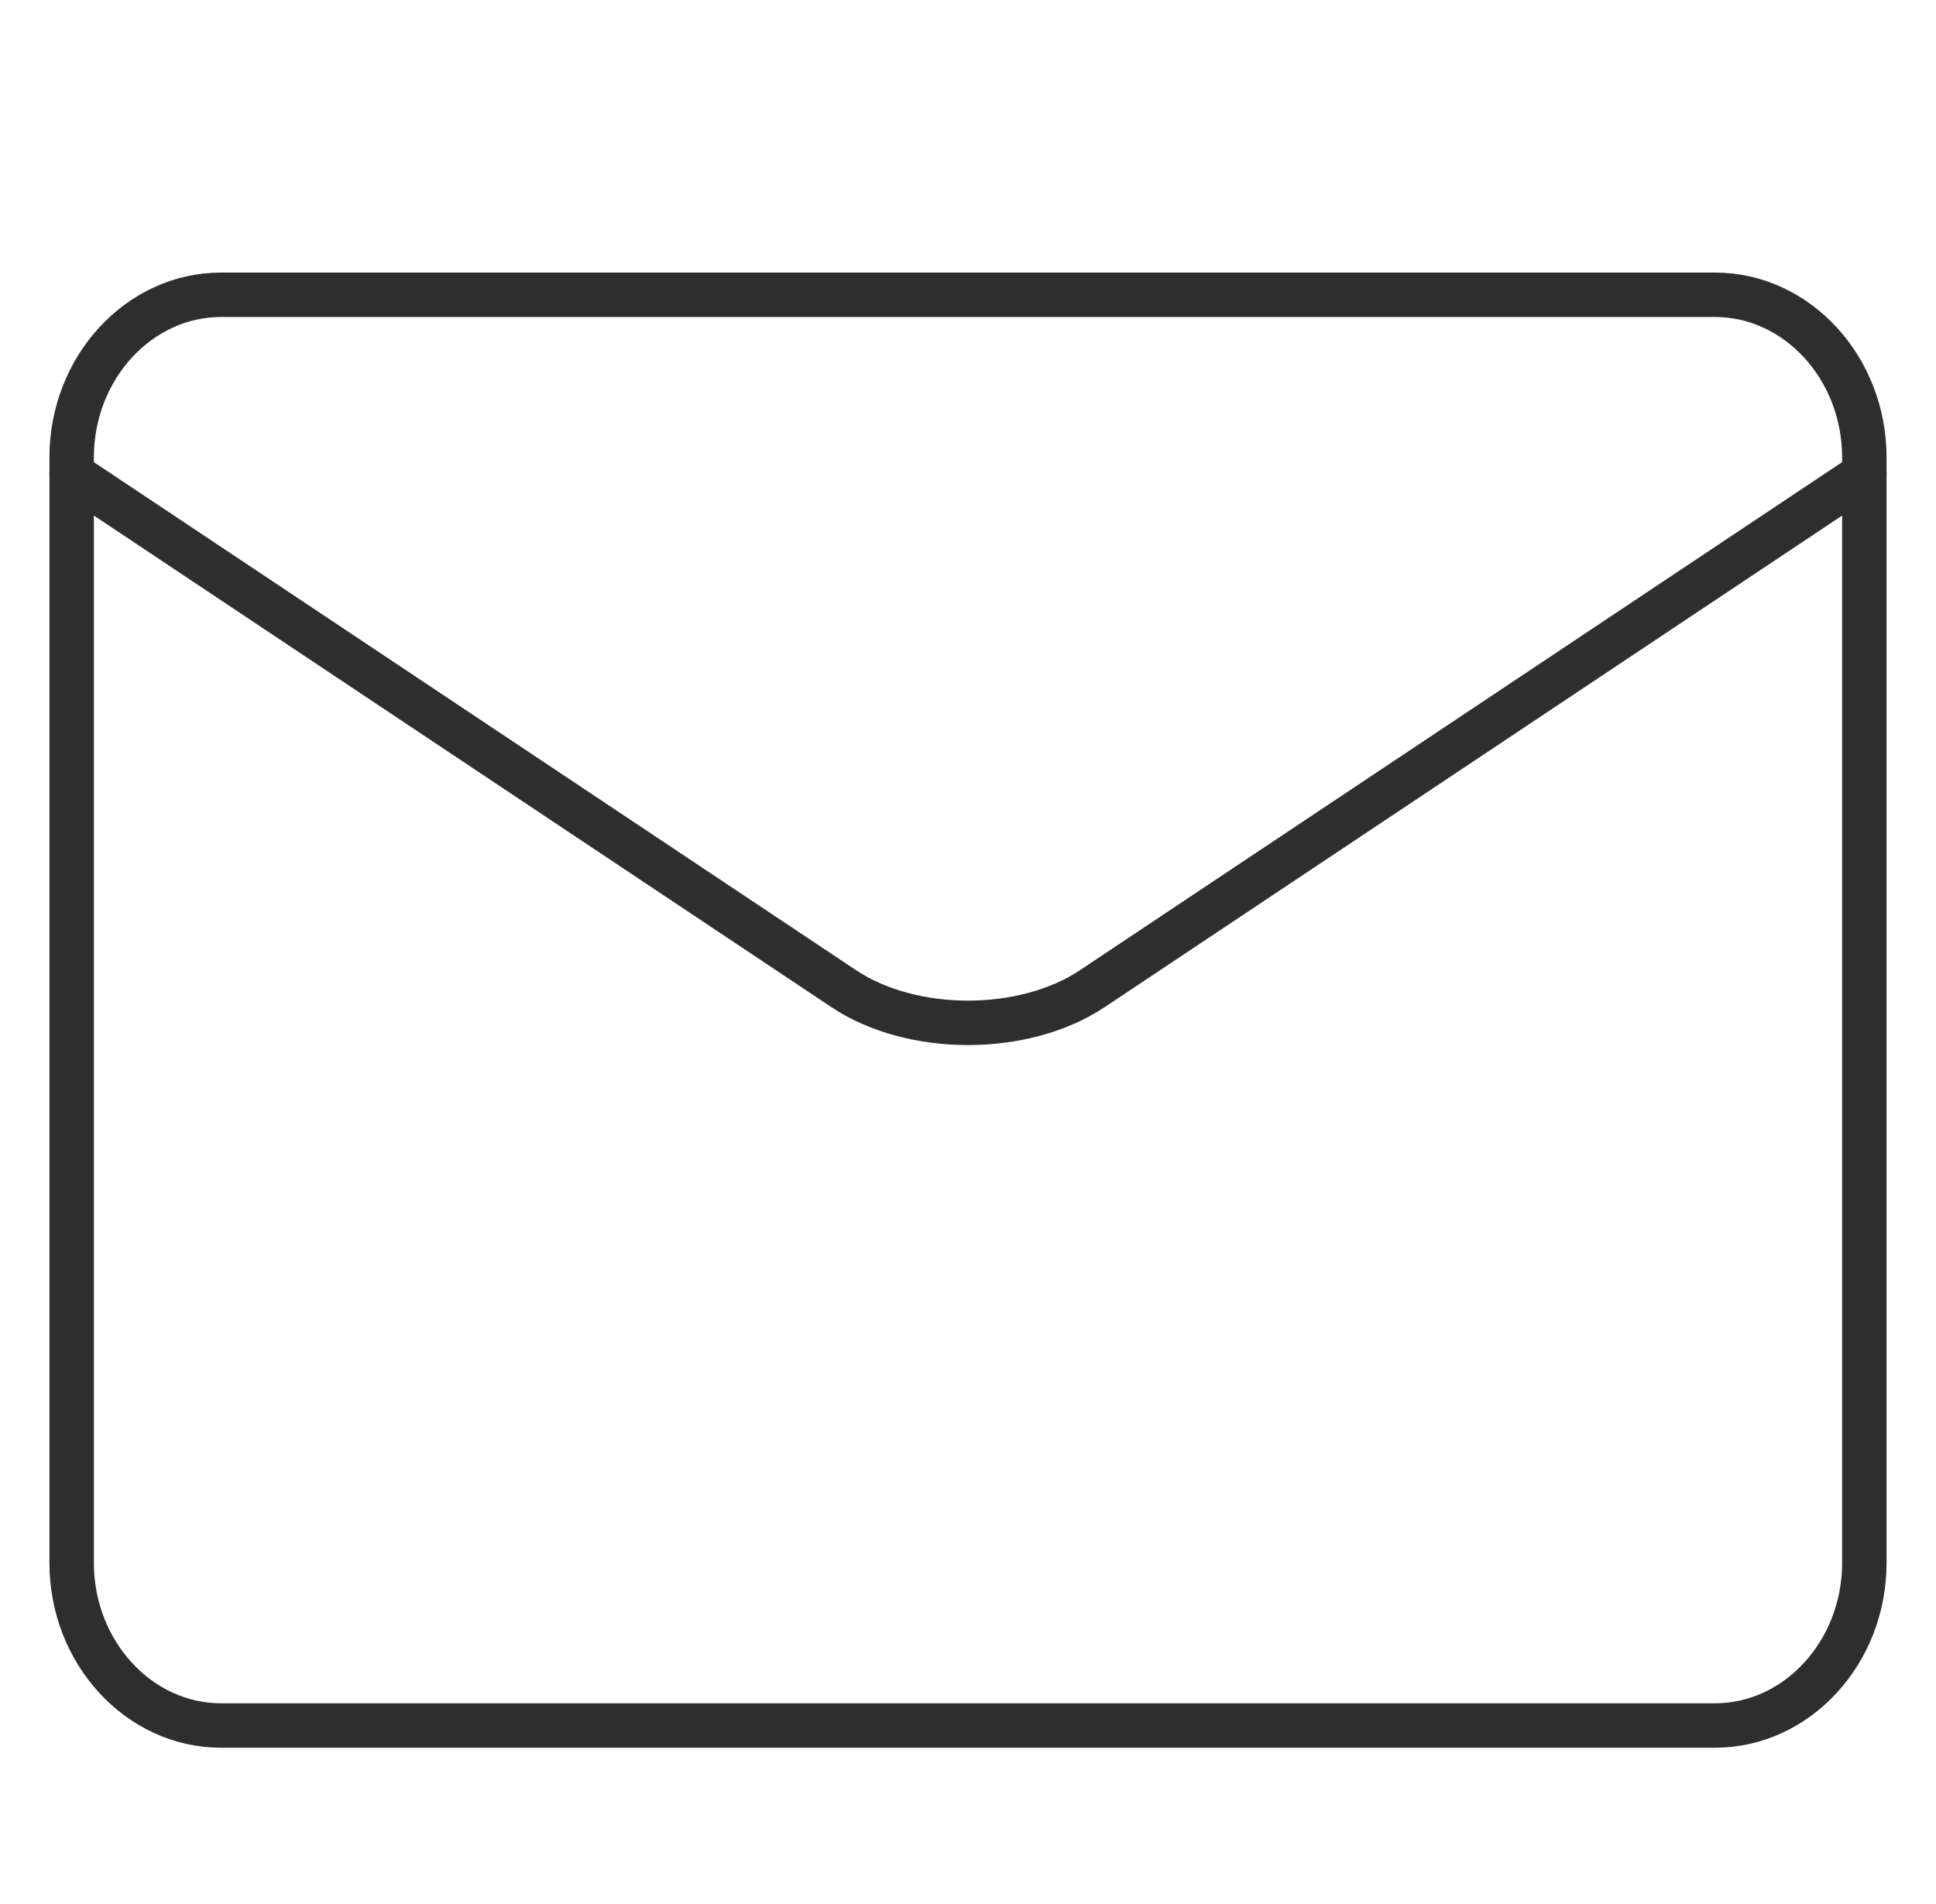
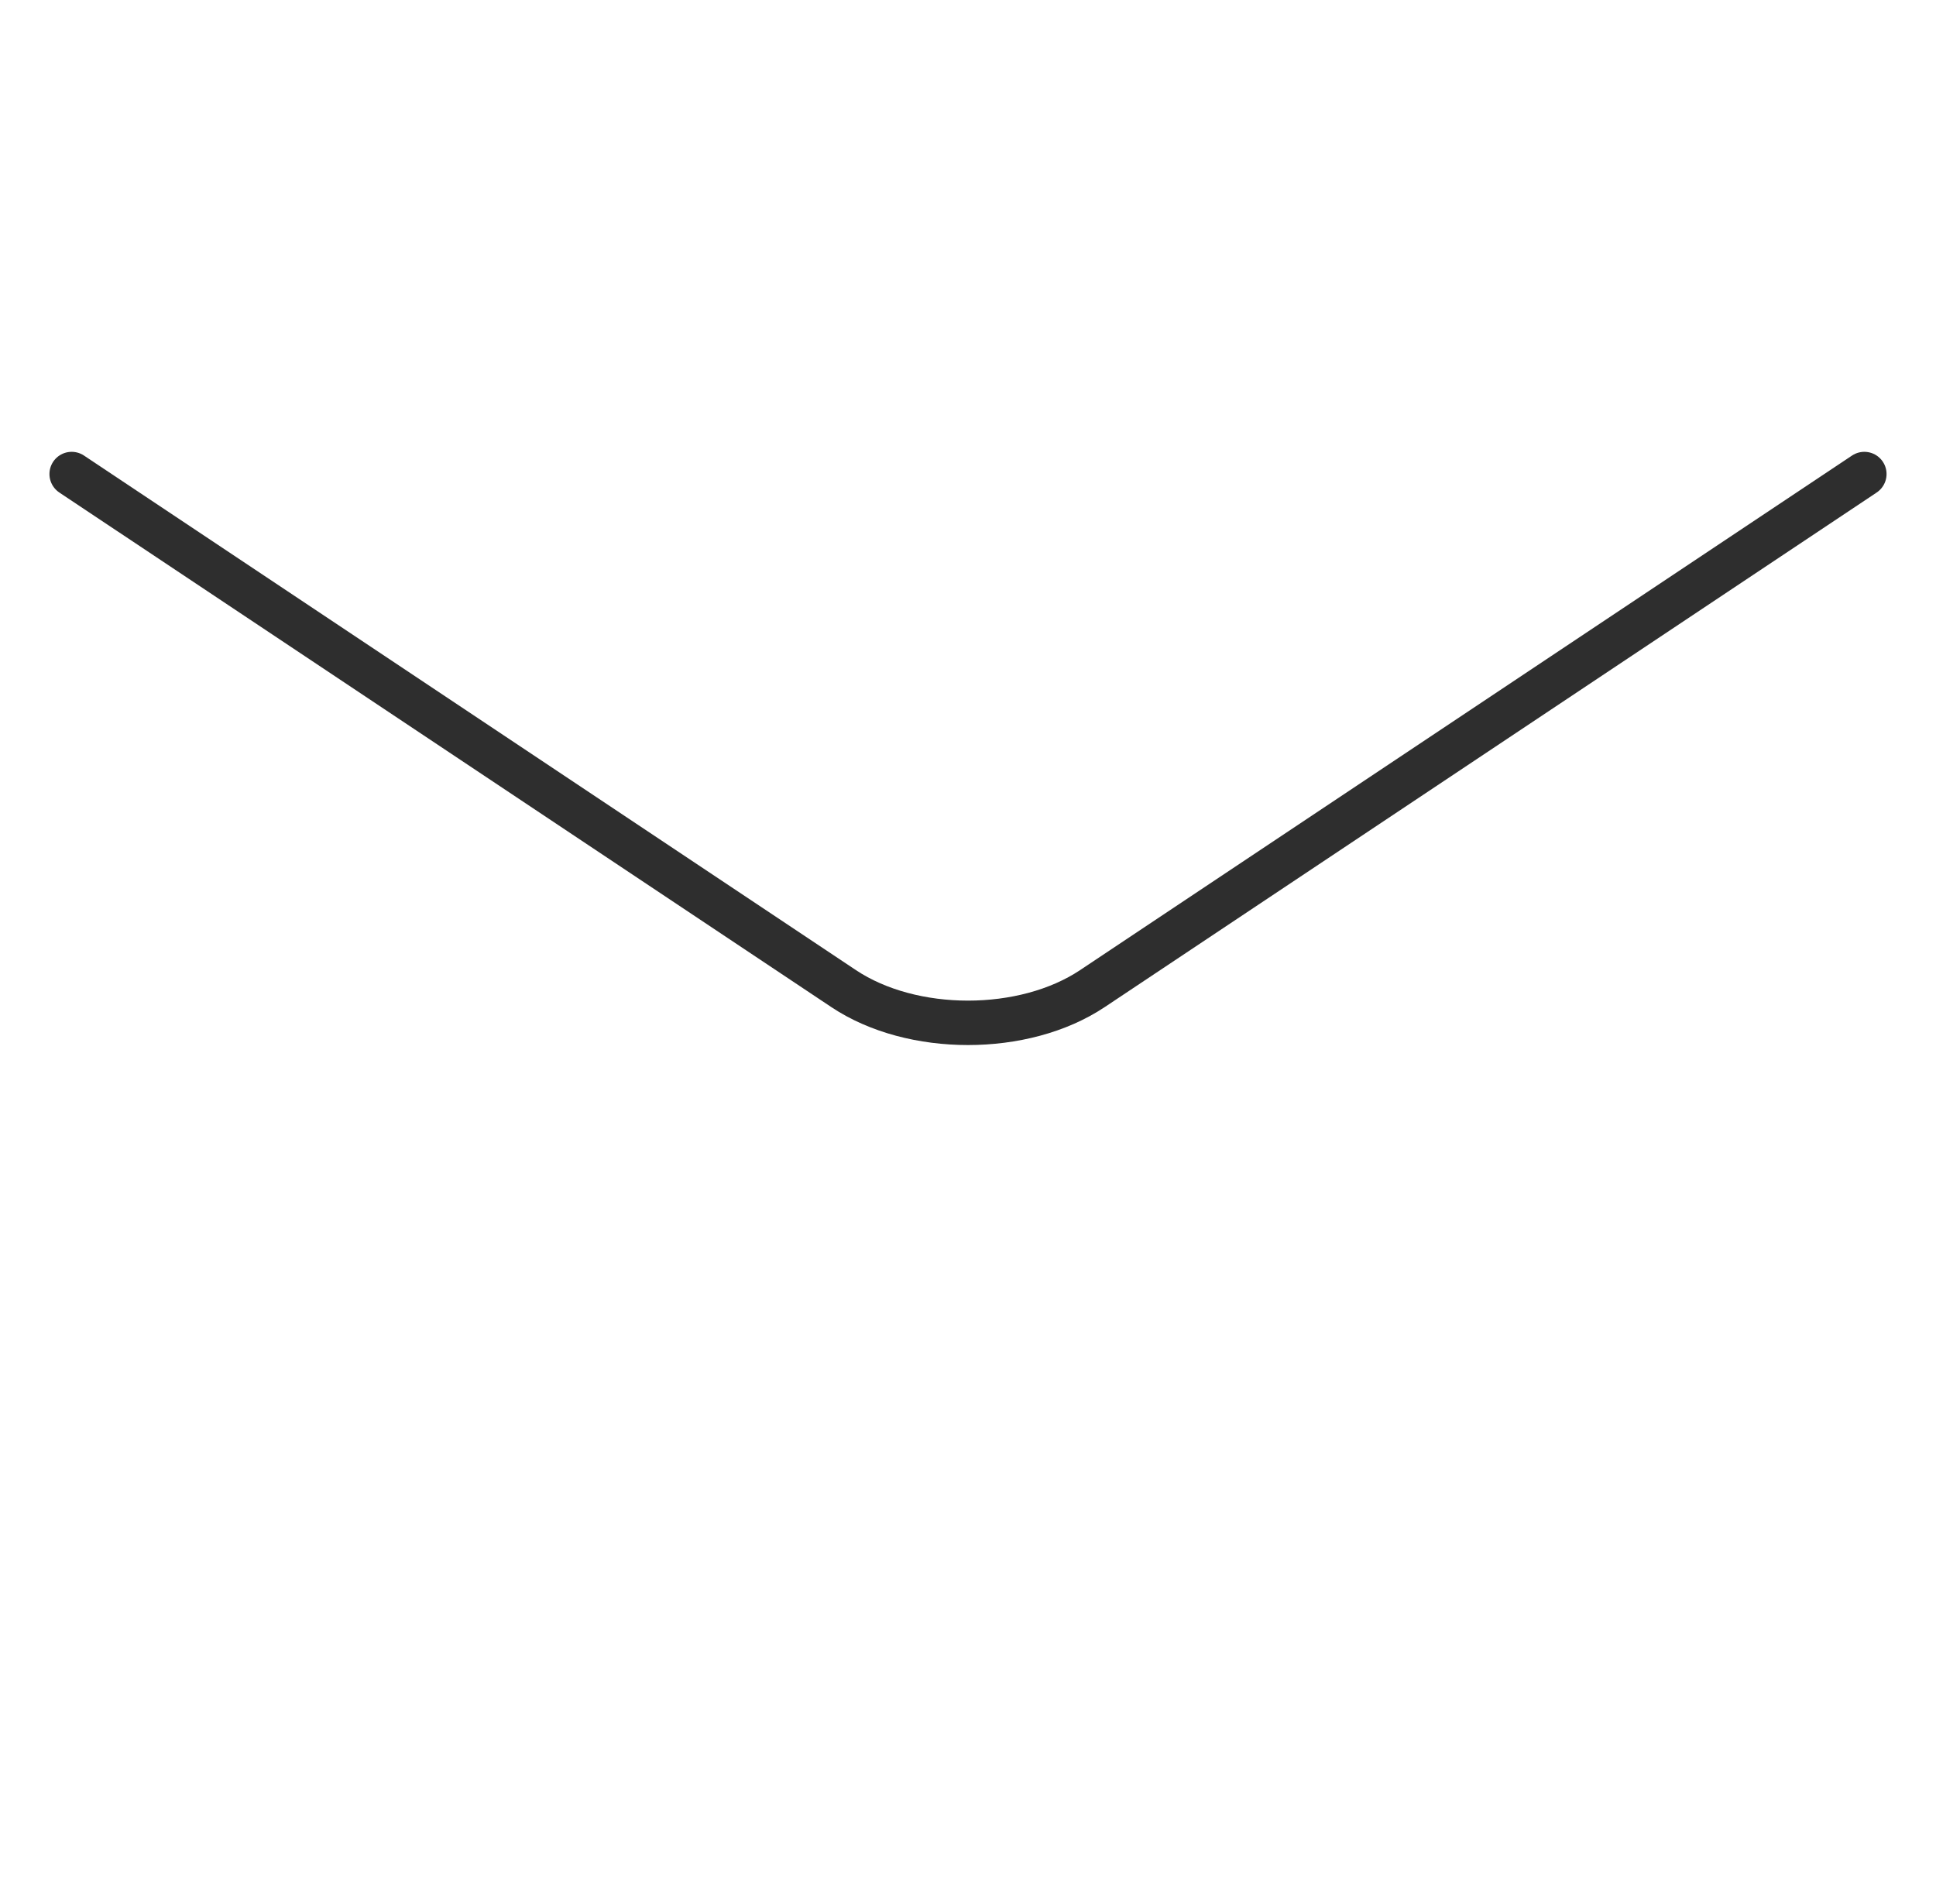
<svg xmlns="http://www.w3.org/2000/svg" width="61" height="60" viewBox="0 0 61 60" fill="none">
-   <path d="M54.035 9.289H6.965C4.376 9.289 2.258 11.595 2.258 14.413V49.252C2.258 52.07 4.376 54.375 6.965 54.375H54.035C56.624 54.375 58.742 52.07 58.742 49.252V14.413C58.742 11.595 56.624 9.289 54.035 9.289Z" stroke="#2E2E2E" stroke-width="1.4" stroke-miterlimit="10" stroke-linecap="round" stroke-linejoin="round" />
  <path d="M58.742 14.938L34.417 31.155C32.262 32.591 28.738 32.591 26.584 31.155L2.258 14.938" stroke="#2E2E2E" stroke-width="1.4" stroke-miterlimit="10" stroke-linecap="round" stroke-linejoin="round" />
</svg>